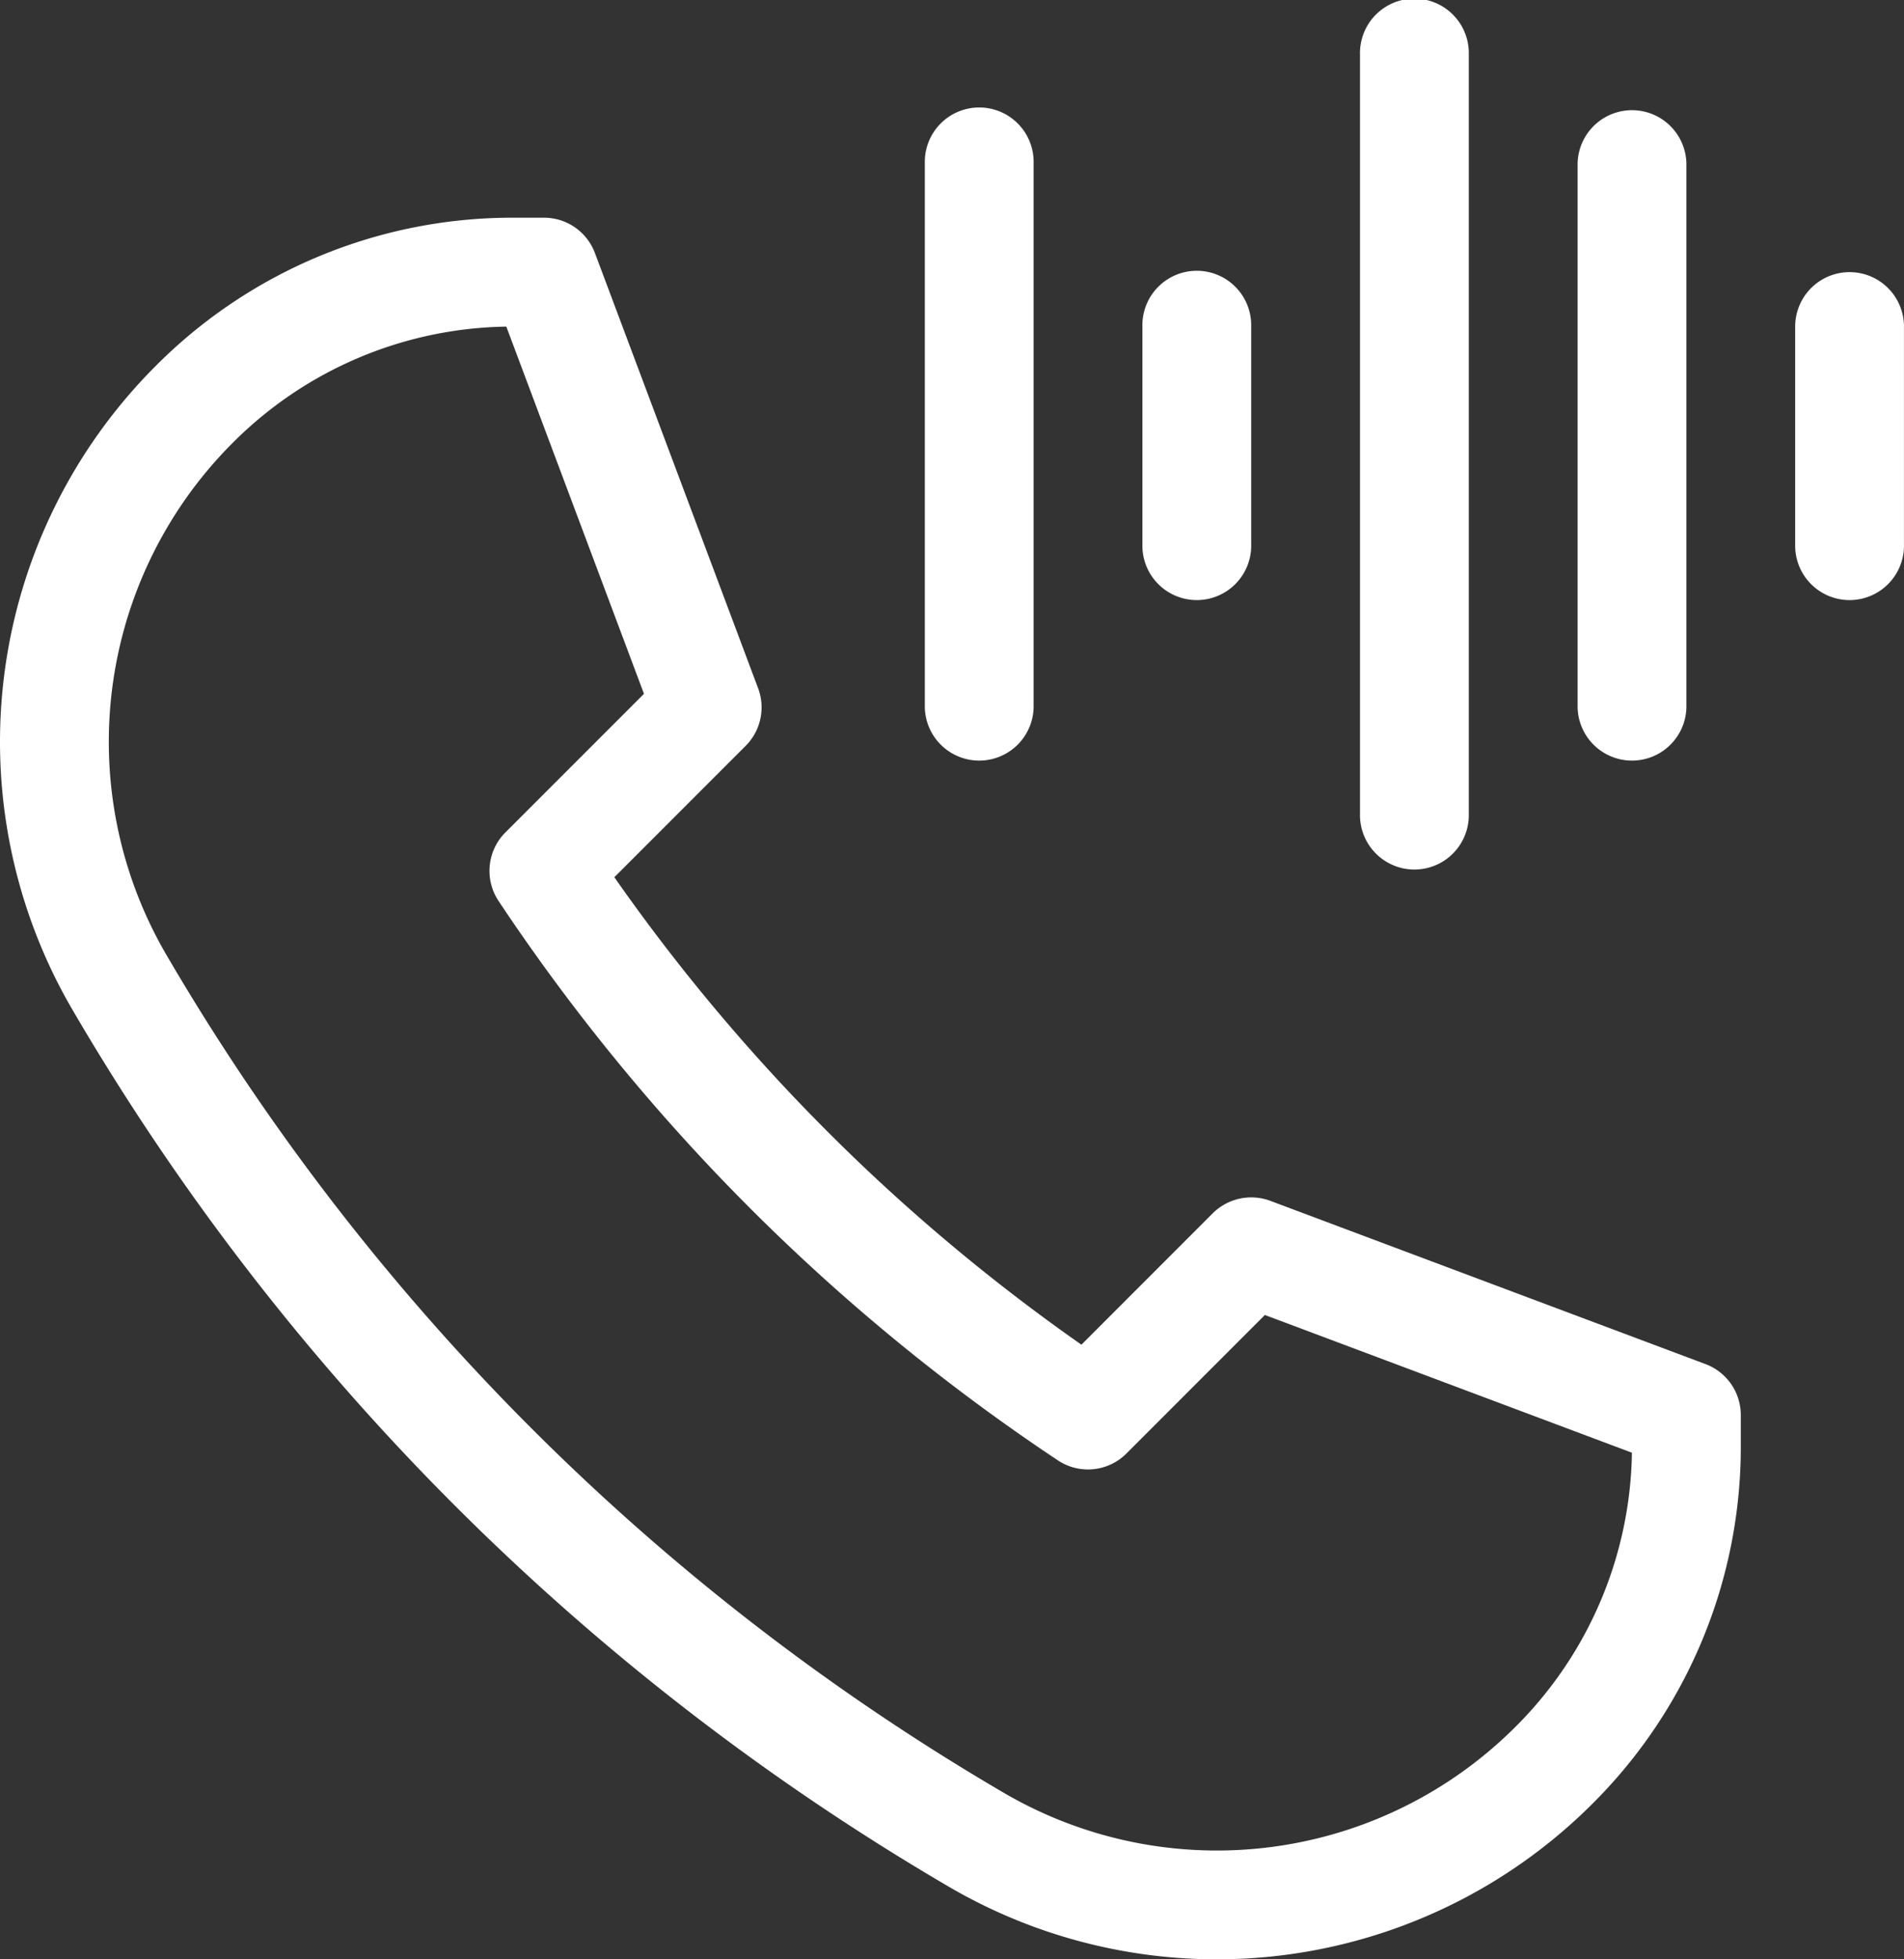
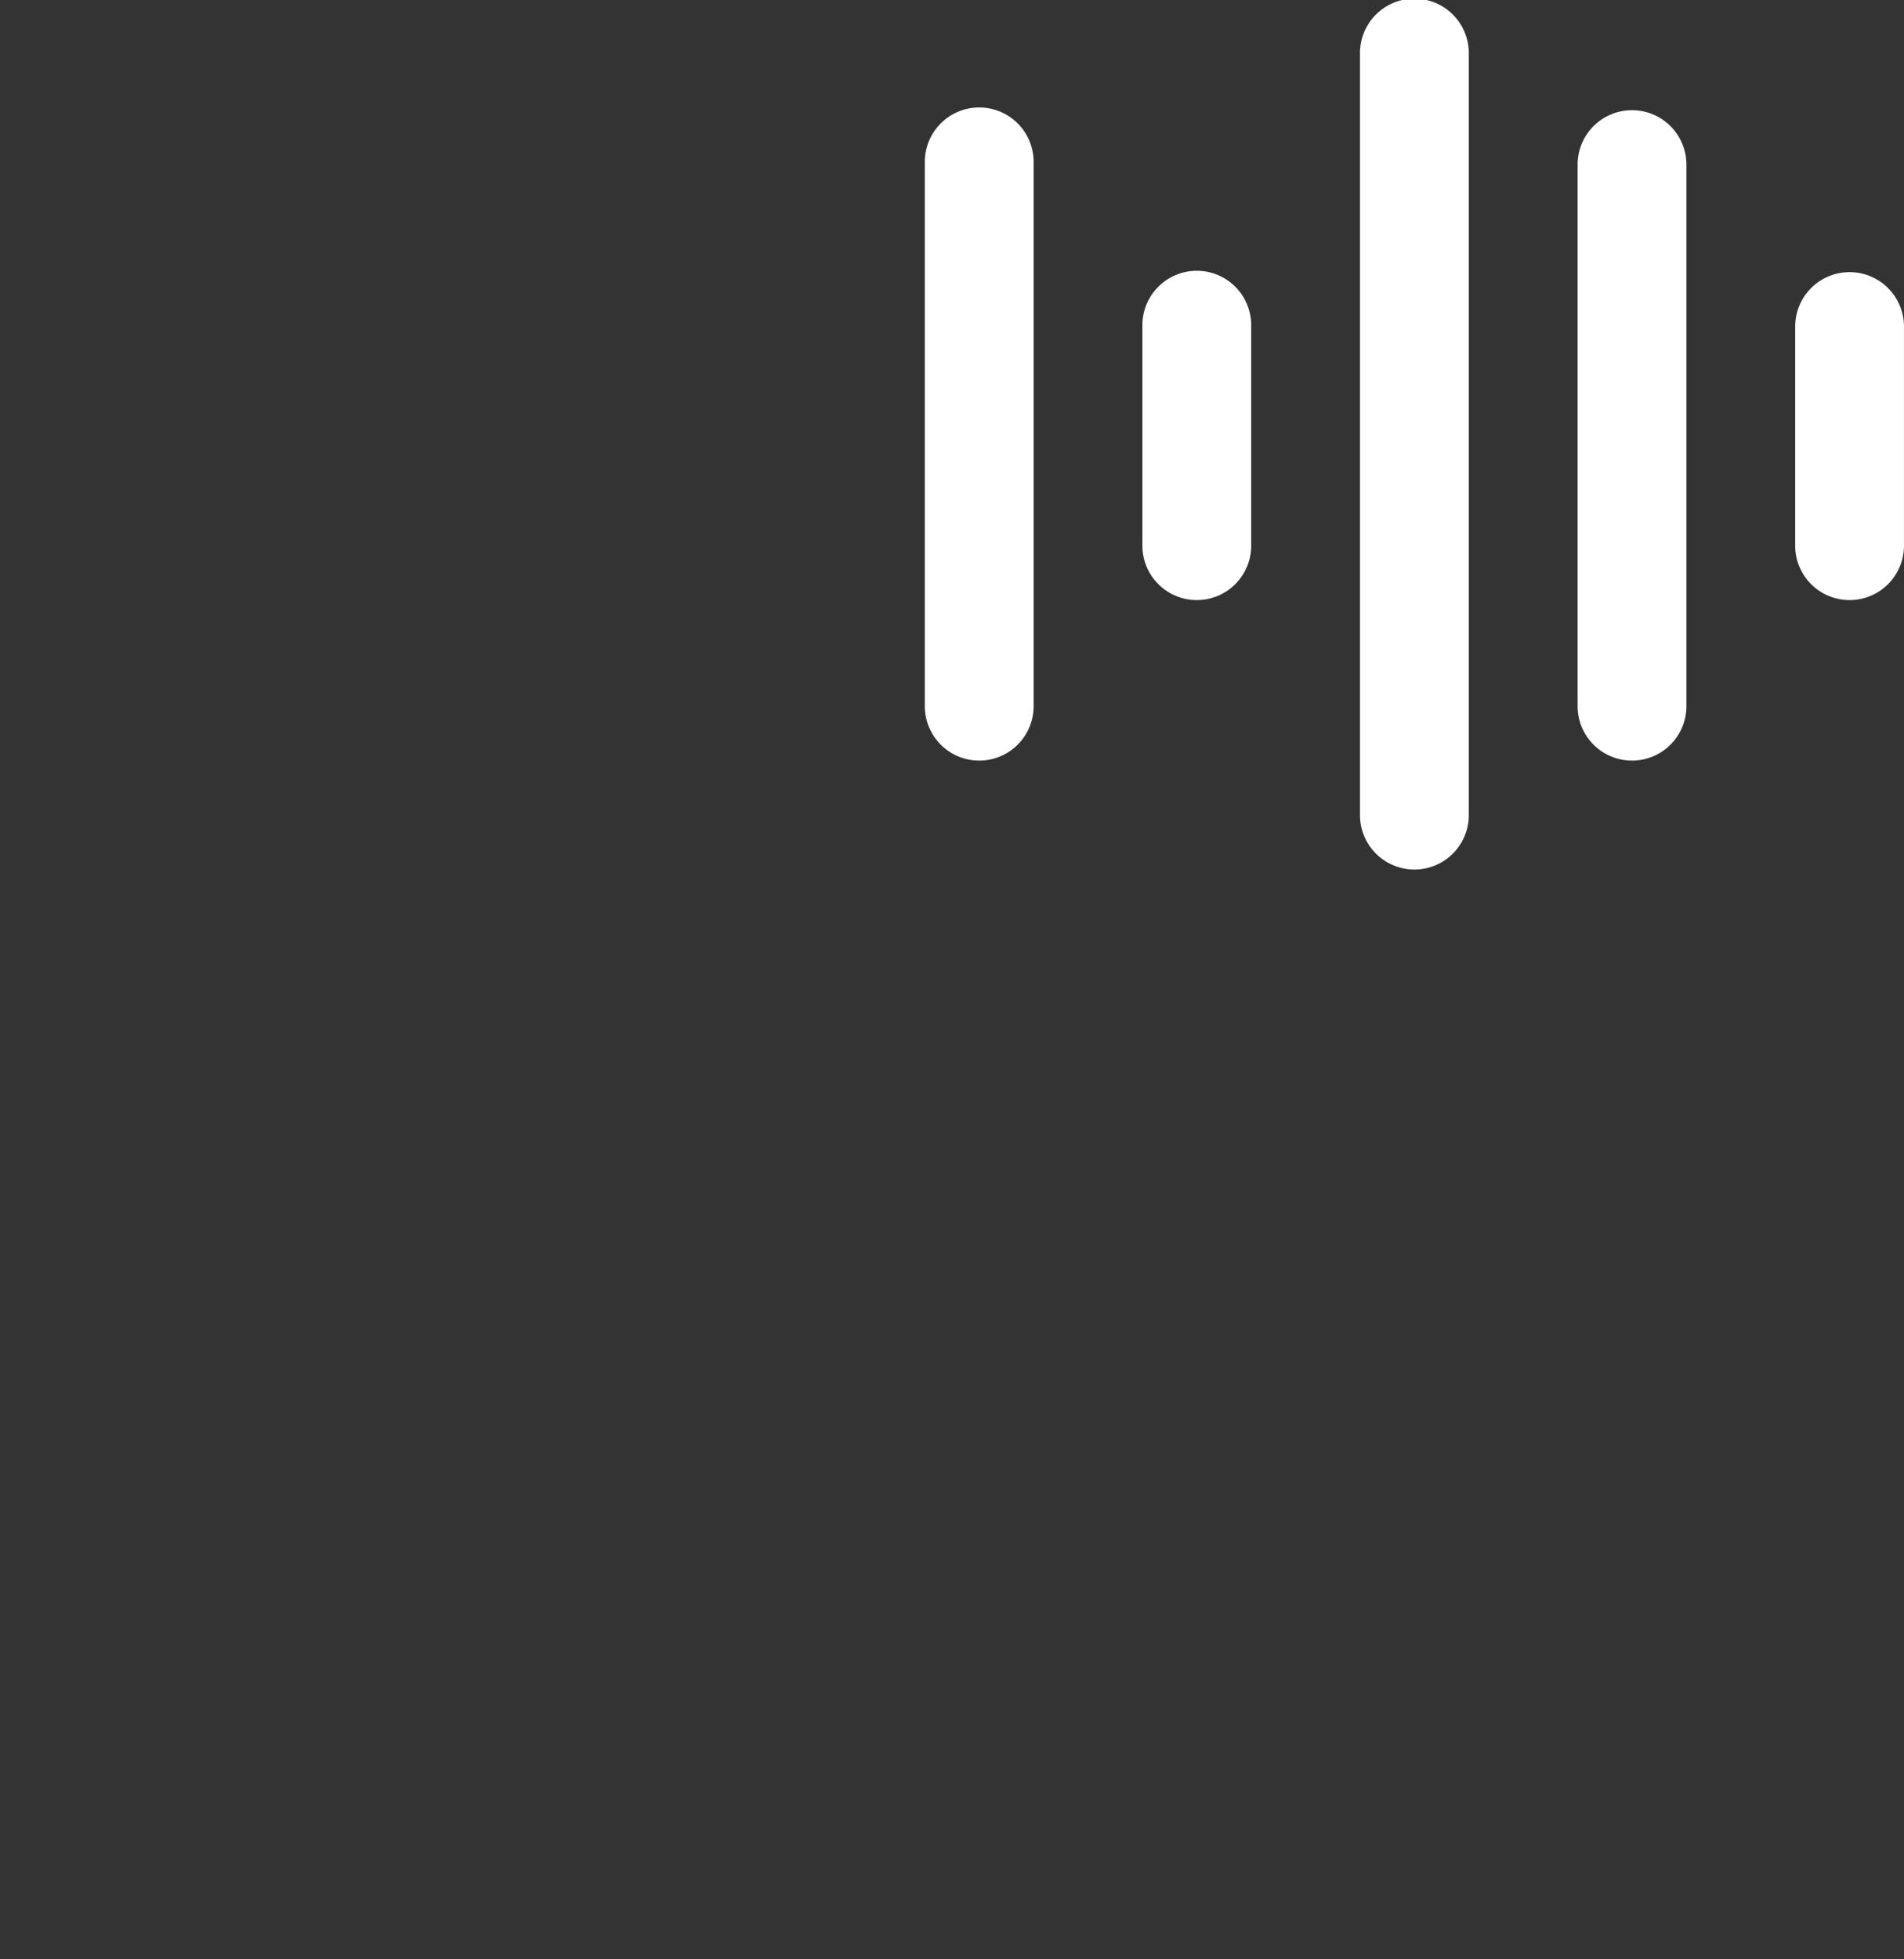
<svg xmlns="http://www.w3.org/2000/svg" viewBox="0 0 55.745 57.338">
  <rect x="0" y="0" width="55.745" height="57.338" fill="#333333" stroke="none" />
  <defs>
    <style>.a{fill:#fff;}</style>
  </defs>
  <g transform="translate(0)">
-     <path class="a" d="M54.934,48.548,42.192,43.77a1.6,1.6,0,0,0-1.686.365L36.662,47.98A55.51,55.51,0,0,1,22.987,34.3l3.844-3.844a1.594,1.594,0,0,0,.365-1.686L22.418,16.033A1.592,1.592,0,0,0,20.927,15h-.891A14.724,14.724,0,0,0,9.556,19.341,15.551,15.551,0,0,0,7.119,38.175,71.479,71.479,0,0,0,32.792,63.849a15.555,15.555,0,0,0,18.834-2.438,14.727,14.727,0,0,0,4.341-10.481V50.04A1.593,1.593,0,0,0,54.934,48.548ZM49.373,59.159A12.365,12.365,0,0,1,34.4,61.1,68.284,68.284,0,0,1,9.871,36.571a12.367,12.367,0,0,1,1.937-14.977,11.556,11.556,0,0,1,8.016-3.407l4.03,10.746L19.8,32.986A1.592,1.592,0,0,0,19.6,35,58.715,58.715,0,0,0,35.971,51.364a1.591,1.591,0,0,0,2.009-.2l4.053-4.053,10.746,4.03A11.553,11.553,0,0,1,49.373,59.159Z" transform="translate(-5 -8.629)" />
    <path class="a" d="M47.5,11.593V27.52a1.593,1.593,0,0,0,3.185,0V11.593a1.593,1.593,0,1,0-3.185,0Z" transform="translate(-20.423 -6.815)" />
    <path class="a" d="M77.5,11.593V27.52a1.593,1.593,0,0,0,3.185,0V11.593a1.593,1.593,0,0,0-3.185,0Z" transform="translate(-31.311 -6.815)" />
    <path class="a" d="M57.5,19.093v6.371a1.593,1.593,0,1,0,3.185,0V19.093a1.593,1.593,0,1,0-3.185,0Z" transform="translate(-24.053 -9.536)" />
    <path class="a" d="M89.093,17.5A1.592,1.592,0,0,0,87.5,19.093v6.371a1.593,1.593,0,1,0,3.185,0V19.093A1.592,1.592,0,0,0,89.093,17.5Z" transform="translate(-34.941 -9.536)" />
    <path class="a" d="M67.5,6.593v22.3a1.593,1.593,0,0,0,3.185,0V6.593a1.593,1.593,0,1,0-3.185,0Z" transform="translate(-27.682 -5)" />
  </g>
</svg>